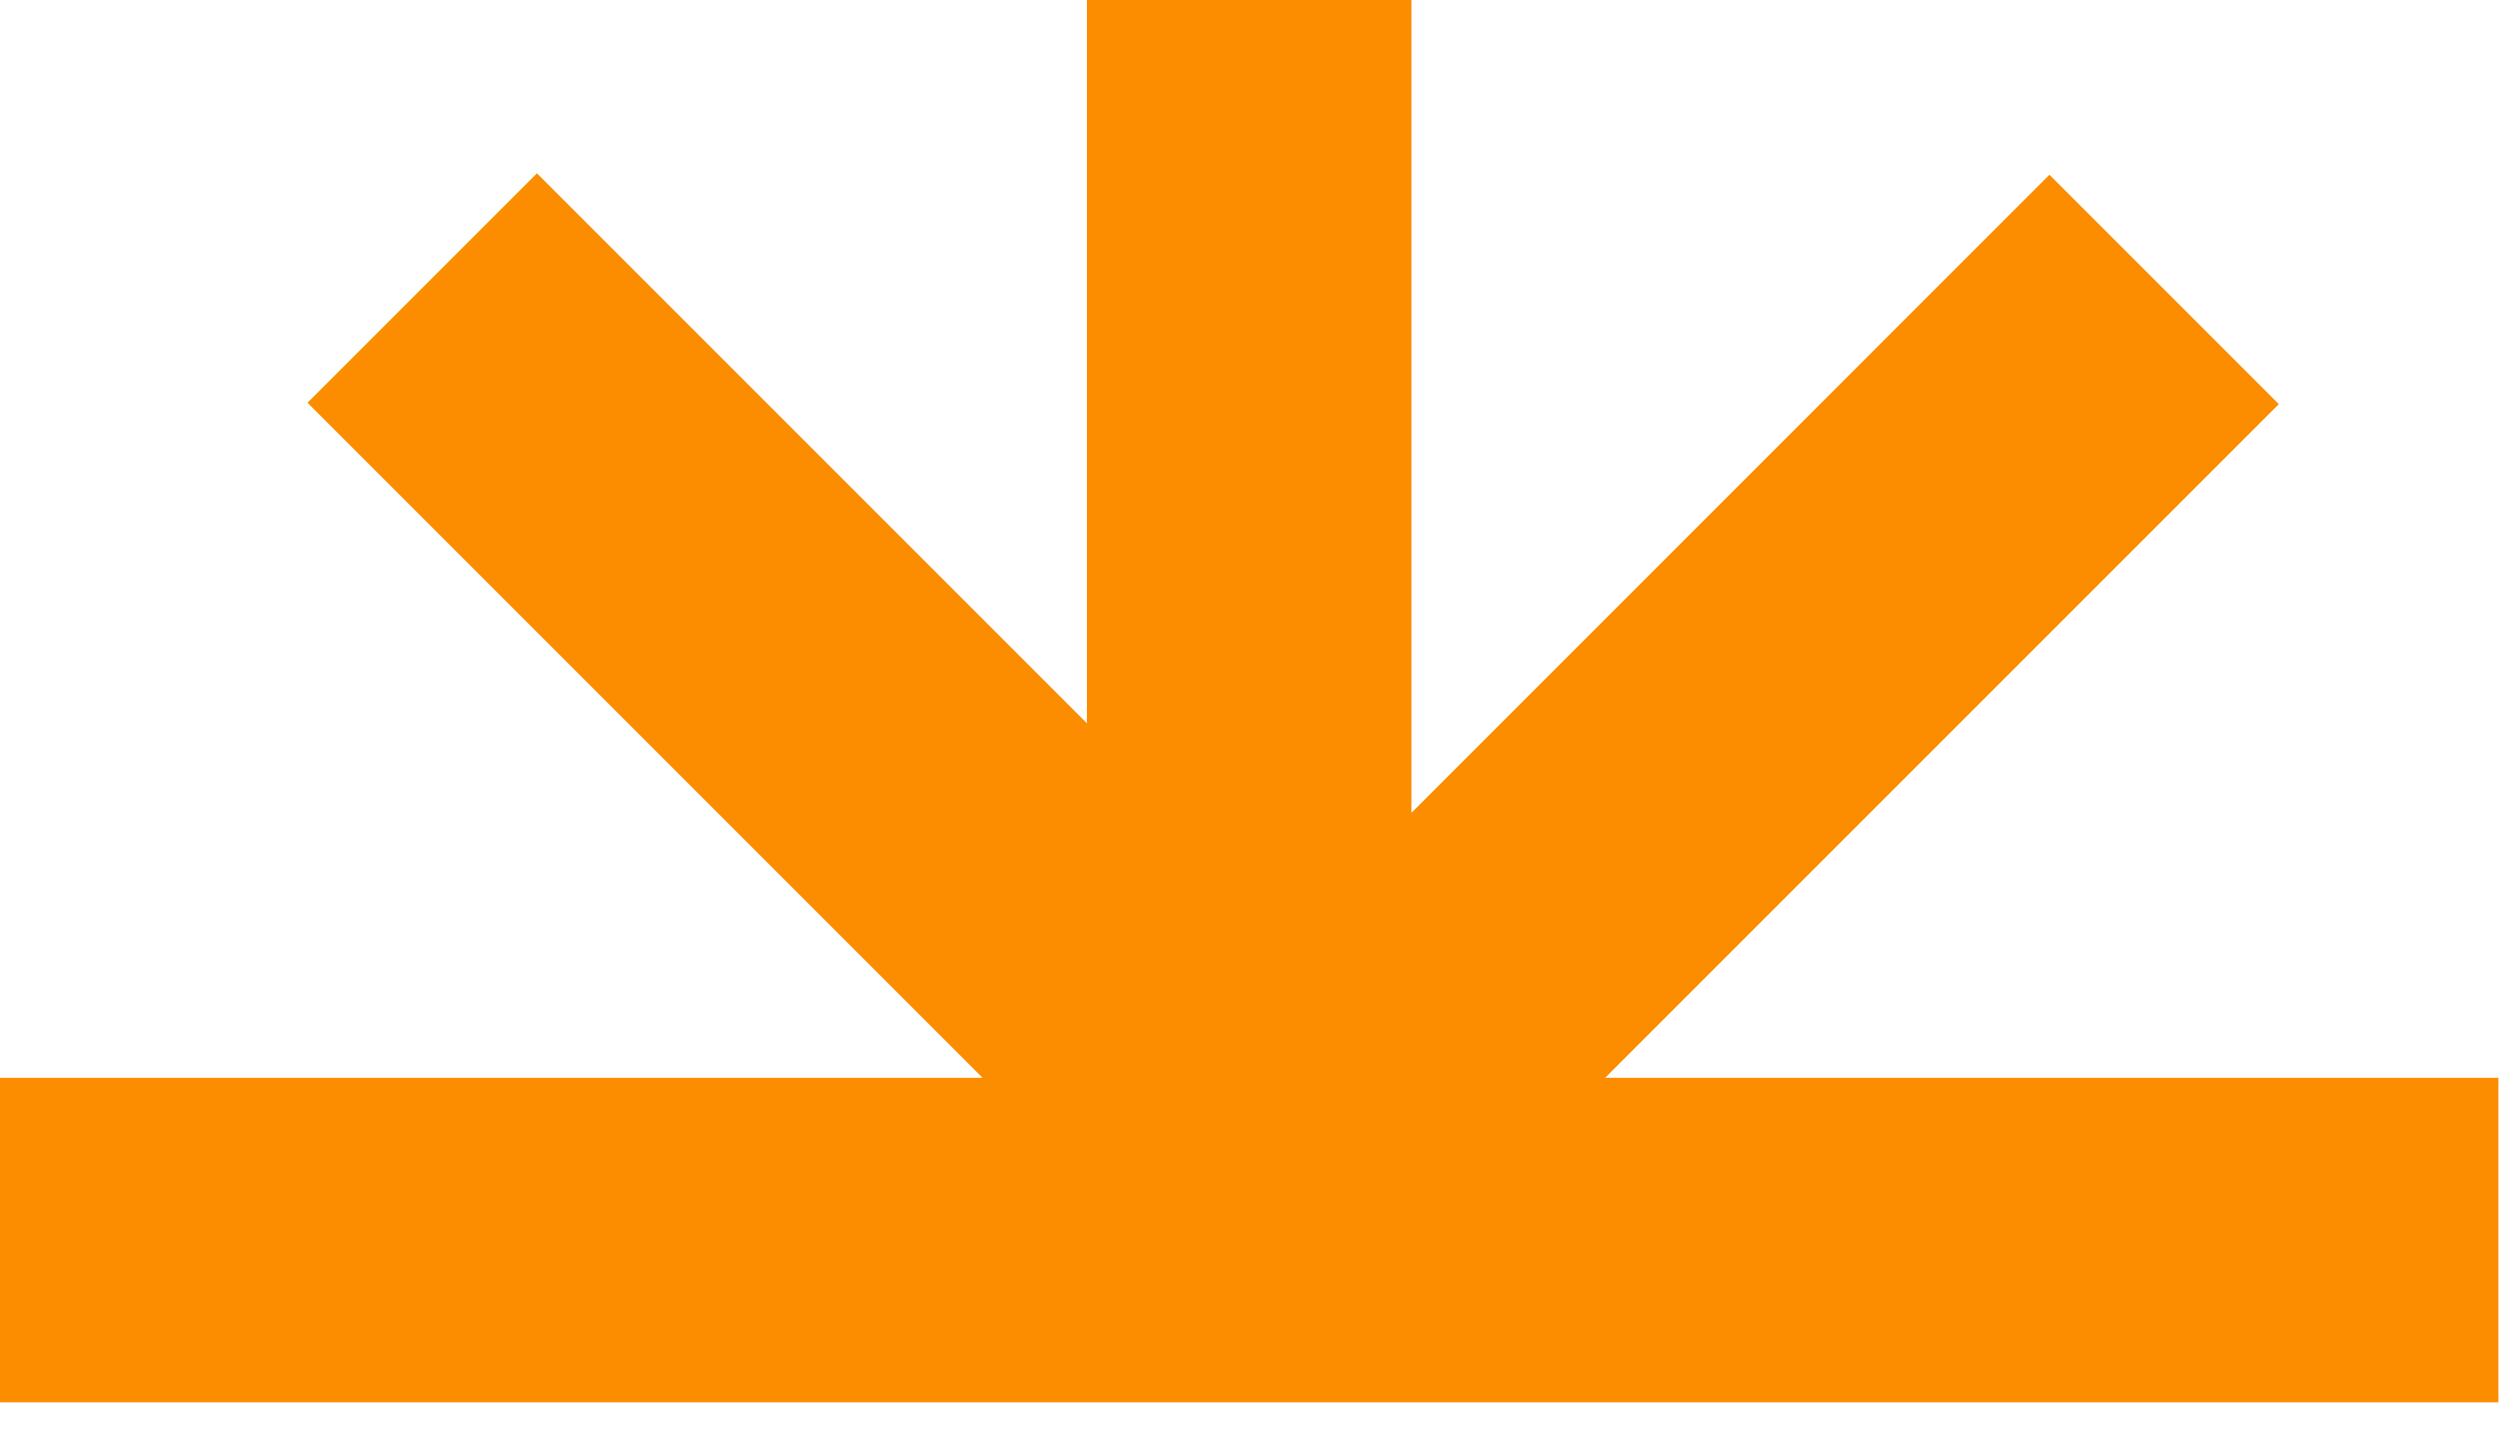
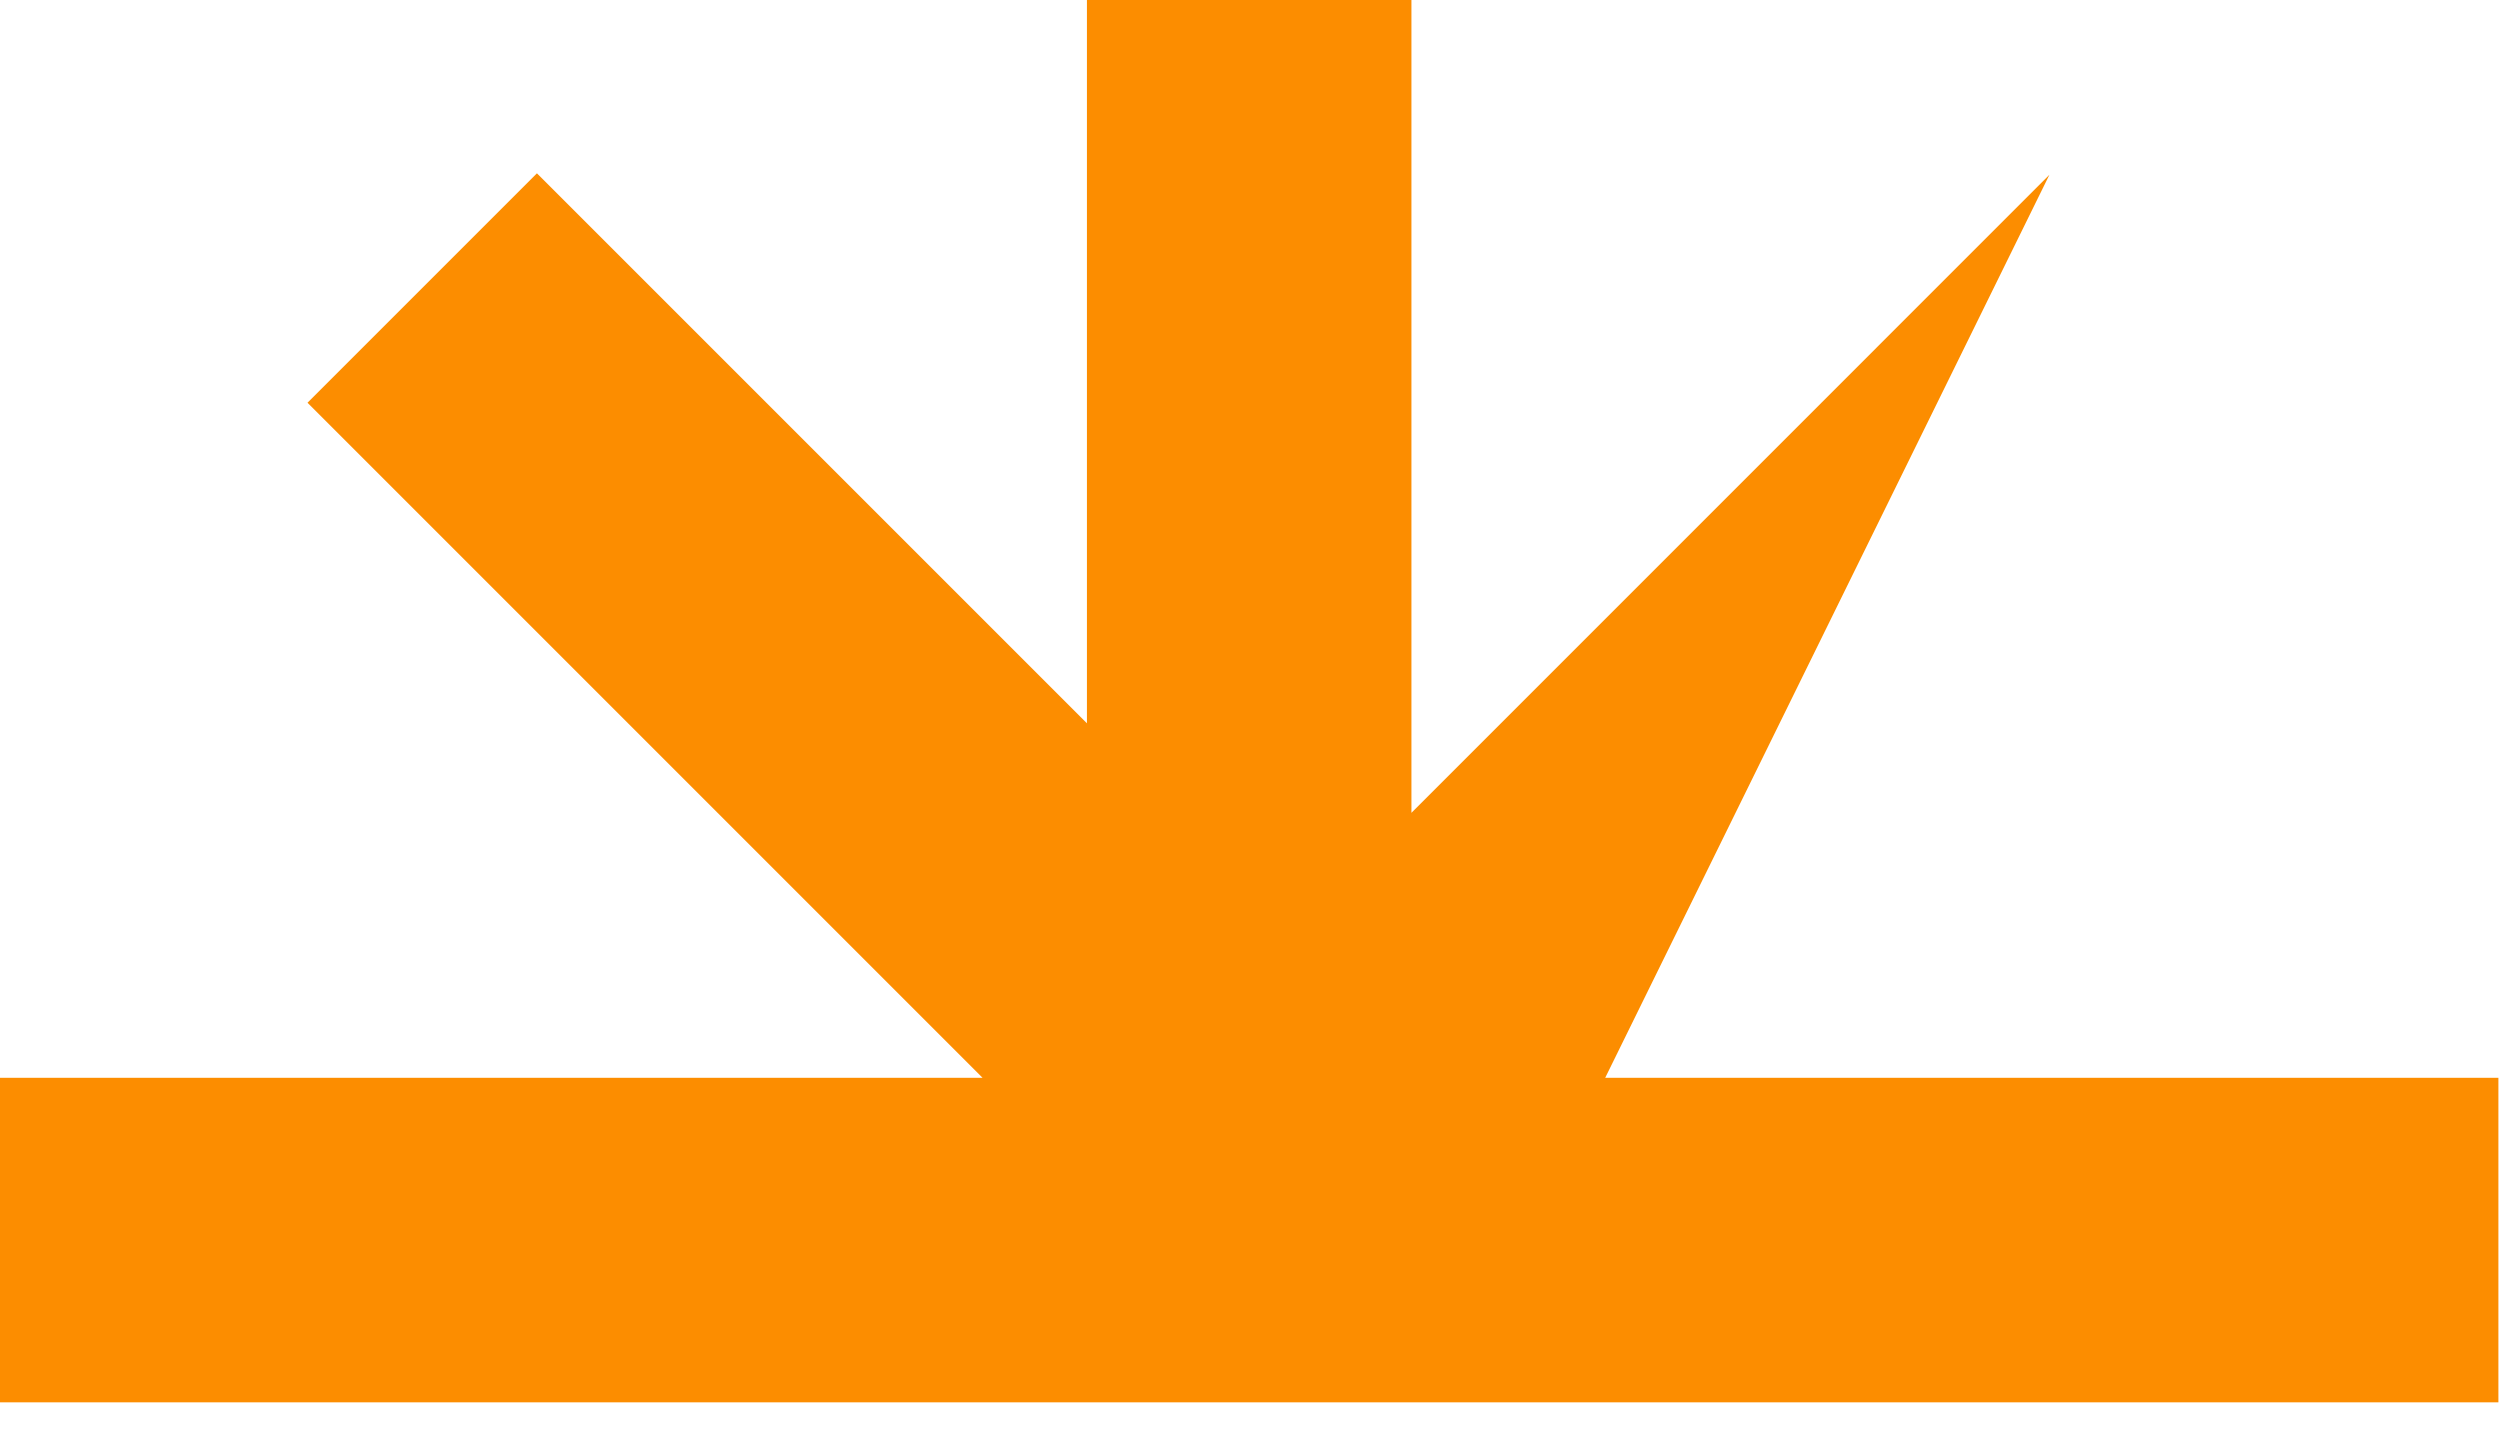
<svg xmlns="http://www.w3.org/2000/svg" width="61" height="35" viewBox="0 0 61 35" fill="none">
-   <path d="M60.961 26.298L39.167 26.298L55.604 9.861L50.006 4.264L34.439 19.833L34.439 -1.1593e-06L26.521 -1.50541e-06L26.521 17.649L13.101 4.229L7.503 9.827L23.974 26.298L-0.001 26.298L-0.001 34.217L60.961 34.217L60.961 26.298Z" fill="#FC8D00" />
+   <path d="M60.961 26.298L39.167 26.298L50.006 4.264L34.439 19.833L34.439 -1.1593e-06L26.521 -1.50541e-06L26.521 17.649L13.101 4.229L7.503 9.827L23.974 26.298L-0.001 26.298L-0.001 34.217L60.961 34.217L60.961 26.298Z" fill="#FC8D00" />
</svg>